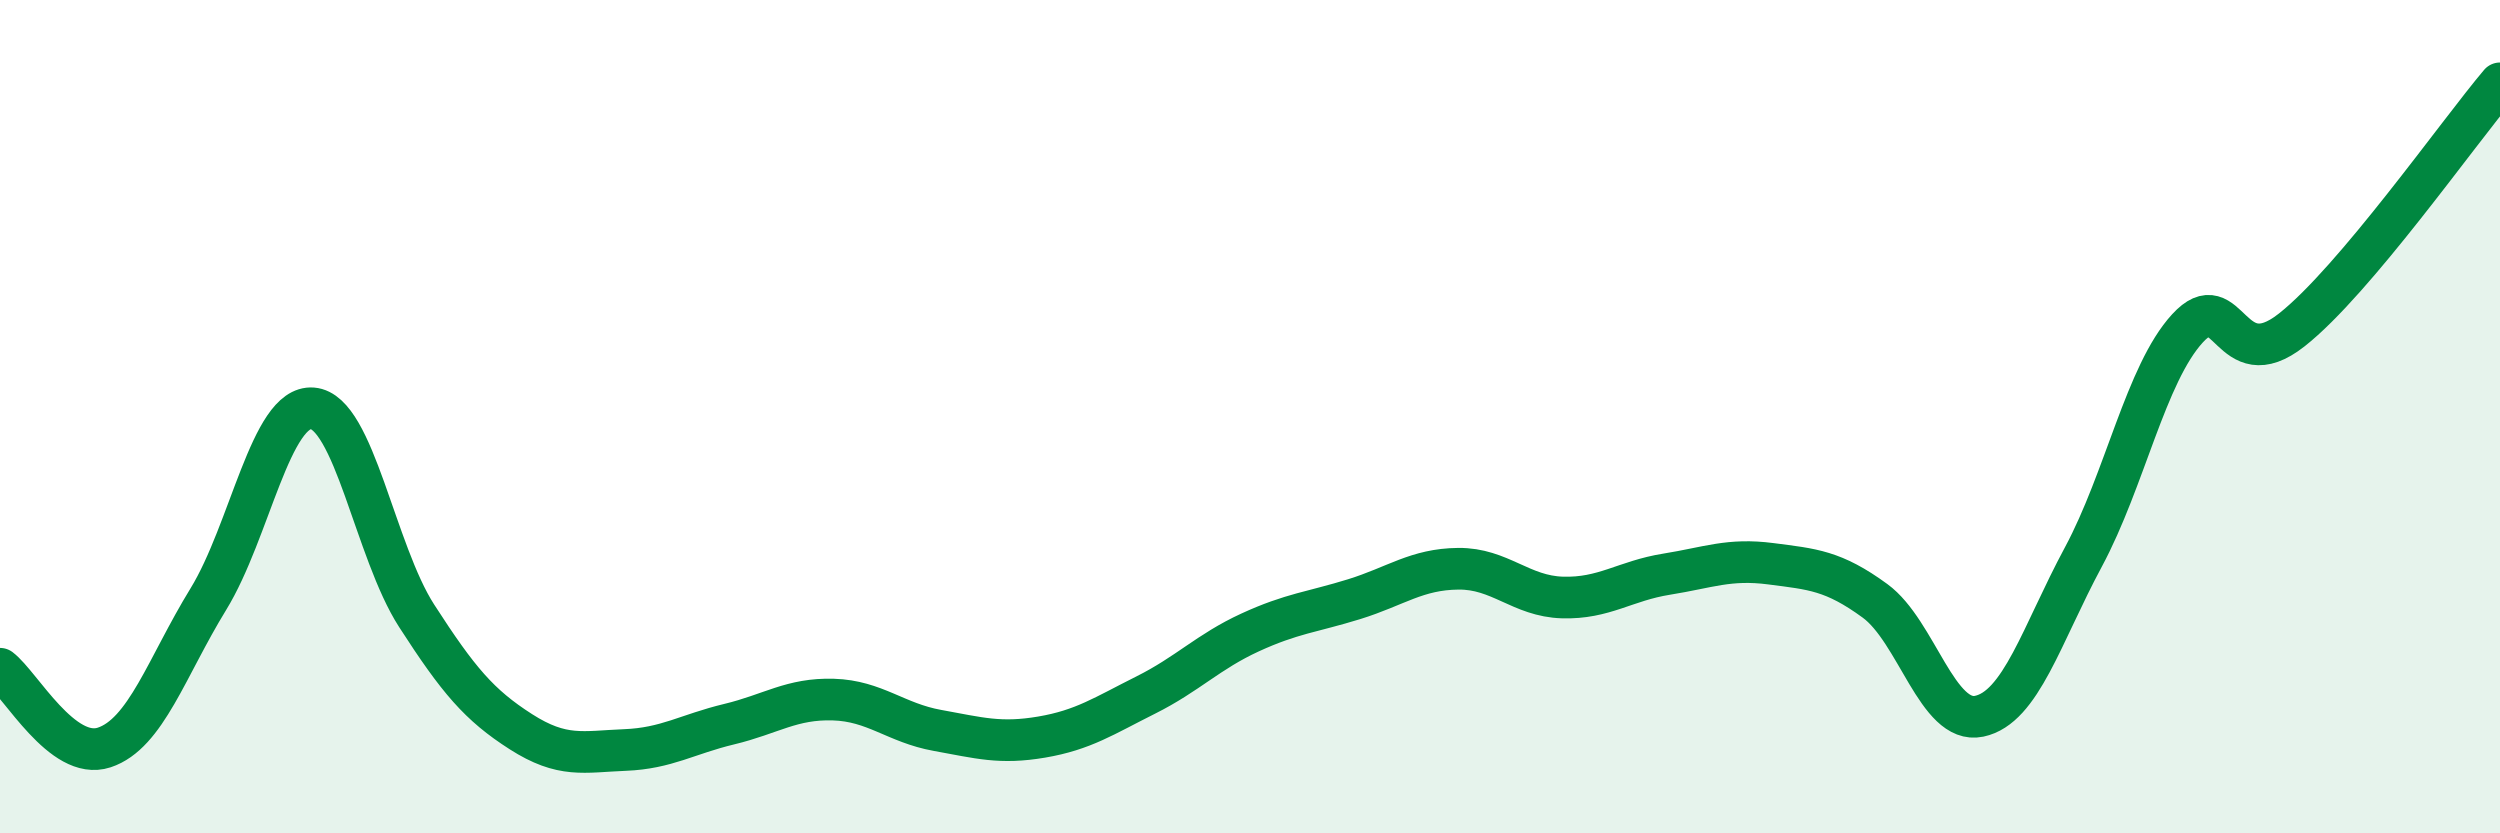
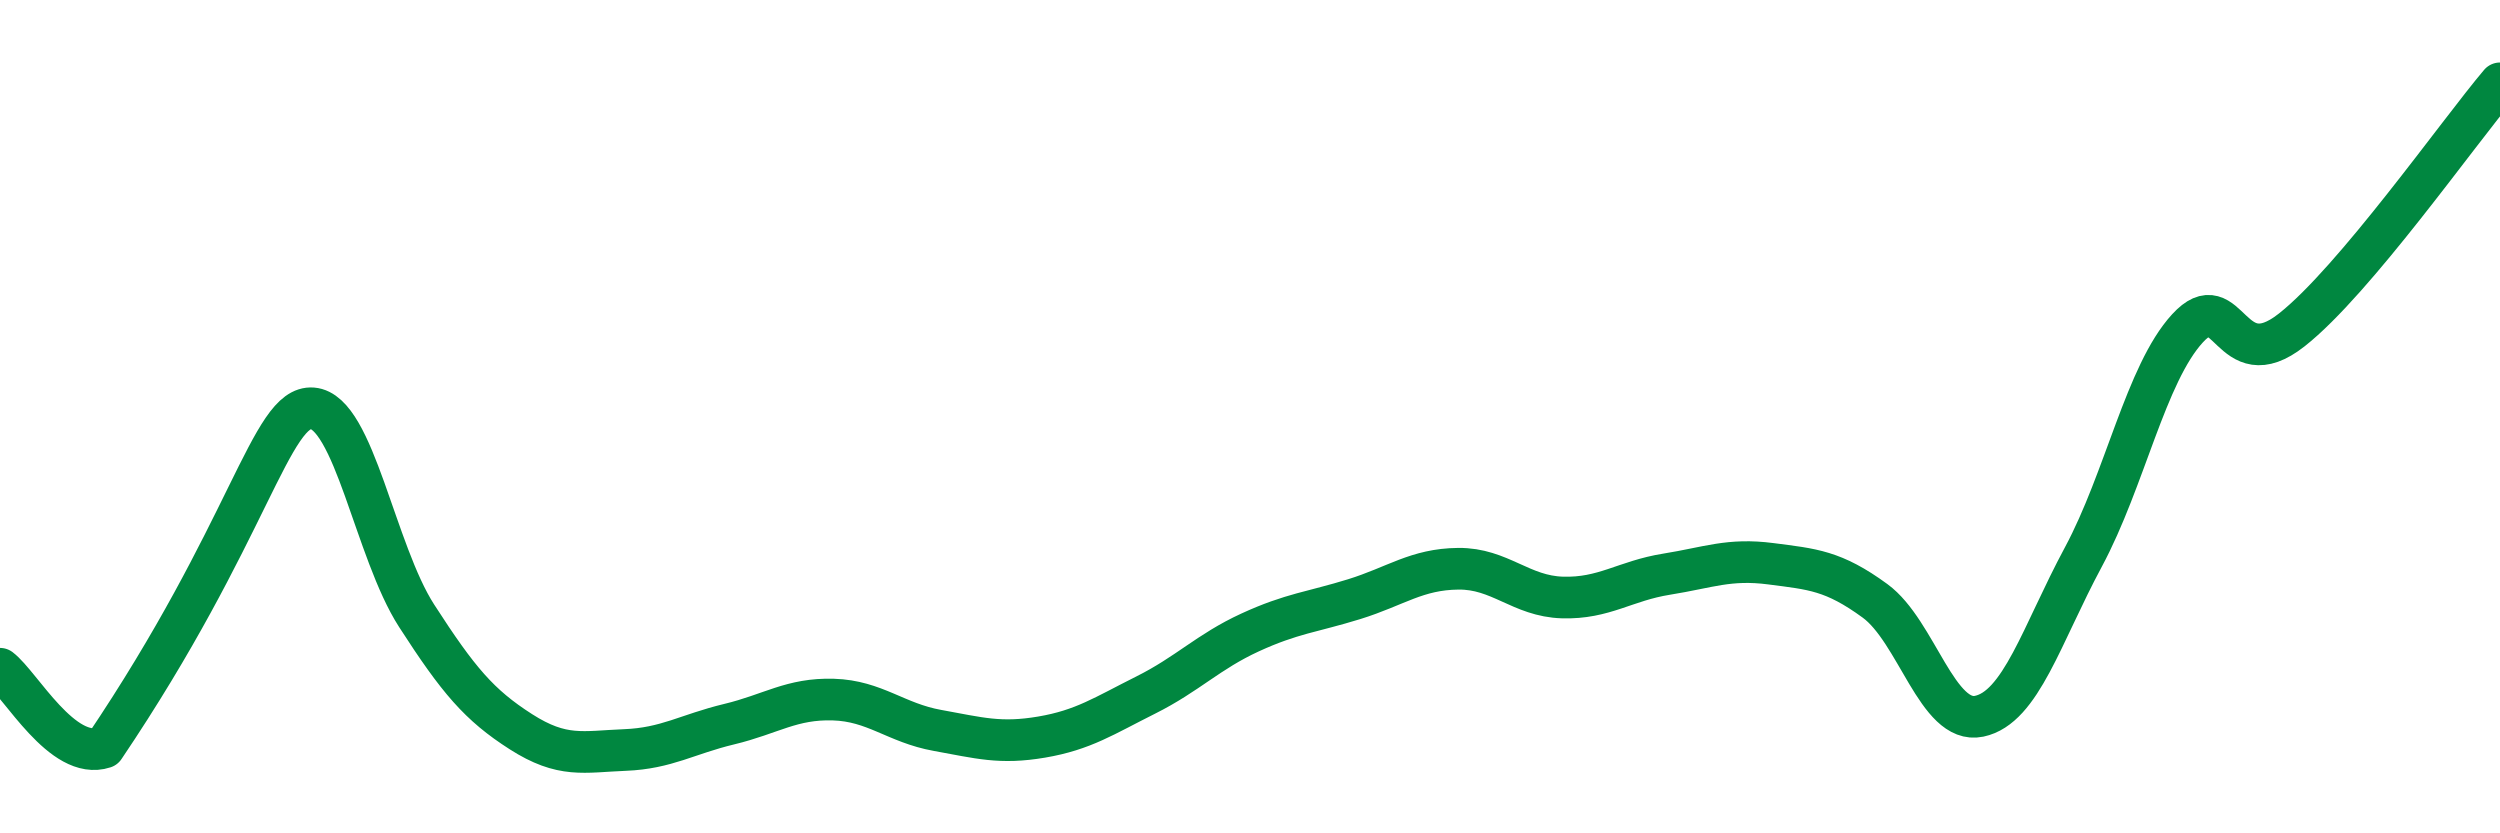
<svg xmlns="http://www.w3.org/2000/svg" width="60" height="20" viewBox="0 0 60 20">
-   <path d="M 0,16.05 C 0.5,16.43 1.5,18.27 2.5,17.94 C 3.5,17.61 4,16.01 5,14.38 C 6,12.75 6.5,9.72 7.5,9.8 C 8.5,9.88 9,13.23 10,14.78 C 11,16.33 11.5,16.92 12.5,17.56 C 13.5,18.2 14,18.04 15,18 C 16,17.96 16.5,17.62 17.5,17.38 C 18.5,17.14 19,16.76 20,16.79 C 21,16.82 21.5,17.35 22.5,17.53 C 23.5,17.71 24,17.86 25,17.69 C 26,17.52 26.5,17.18 27.5,16.68 C 28.5,16.18 29,15.64 30,15.18 C 31,14.72 31.5,14.69 32.5,14.38 C 33.5,14.07 34,13.66 35,13.65 C 36,13.64 36.5,14.31 37.5,14.34 C 38.5,14.37 39,13.94 40,13.78 C 41,13.62 41.5,13.4 42.5,13.53 C 43.5,13.66 44,13.69 45,14.42 C 46,15.15 46.5,17.4 47.5,17.19 C 48.5,16.98 49,15.23 50,13.37 C 51,11.51 51.5,8.97 52.5,7.88 C 53.5,6.79 53.5,9.1 55,7.92 C 56.5,6.74 59,3.18 60,2L60 20L0 20Z" fill="#008740" opacity="0.1" stroke-linecap="round" stroke-linejoin="round" />
-   <path d="M 0,16.05 C 0.5,16.43 1.5,18.27 2.5,17.94 C 3.5,17.61 4,16.01 5,14.38 C 6,12.75 6.5,9.72 7.5,9.8 C 8.5,9.88 9,13.23 10,14.78 C 11,16.33 11.5,16.92 12.5,17.56 C 13.5,18.2 14,18.04 15,18 C 16,17.96 16.5,17.62 17.5,17.38 C 18.5,17.14 19,16.76 20,16.79 C 21,16.82 21.5,17.35 22.5,17.53 C 23.5,17.71 24,17.86 25,17.69 C 26,17.52 26.5,17.18 27.5,16.68 C 28.5,16.18 29,15.64 30,15.18 C 31,14.72 31.5,14.69 32.5,14.38 C 33.5,14.07 34,13.66 35,13.65 C 36,13.64 36.5,14.31 37.5,14.34 C 38.5,14.37 39,13.94 40,13.78 C 41,13.62 41.5,13.4 42.5,13.53 C 43.5,13.66 44,13.69 45,14.42 C 46,15.15 46.5,17.4 47.5,17.19 C 48.5,16.98 49,15.23 50,13.37 C 51,11.51 51.5,8.97 52.5,7.88 C 53.5,6.79 53.5,9.1 55,7.92 C 56.5,6.74 59,3.18 60,2" stroke="#008740" stroke-width="1" fill="none" stroke-linecap="round" stroke-linejoin="round" />
+   <path d="M 0,16.05 C 0.5,16.43 1.5,18.27 2.5,17.94 C 6,12.75 6.5,9.72 7.5,9.8 C 8.5,9.88 9,13.23 10,14.78 C 11,16.33 11.5,16.92 12.5,17.56 C 13.5,18.2 14,18.04 15,18 C 16,17.96 16.5,17.62 17.5,17.38 C 18.5,17.14 19,16.76 20,16.79 C 21,16.82 21.5,17.35 22.5,17.53 C 23.5,17.71 24,17.86 25,17.69 C 26,17.52 26.5,17.18 27.5,16.68 C 28.5,16.18 29,15.64 30,15.18 C 31,14.72 31.5,14.69 32.5,14.38 C 33.5,14.07 34,13.66 35,13.65 C 36,13.64 36.5,14.31 37.5,14.34 C 38.5,14.37 39,13.94 40,13.78 C 41,13.62 41.5,13.4 42.5,13.53 C 43.5,13.66 44,13.69 45,14.42 C 46,15.15 46.5,17.4 47.5,17.19 C 48.5,16.98 49,15.23 50,13.37 C 51,11.51 51.5,8.97 52.5,7.88 C 53.5,6.79 53.5,9.1 55,7.92 C 56.5,6.74 59,3.18 60,2" stroke="#008740" stroke-width="1" fill="none" stroke-linecap="round" stroke-linejoin="round" />
</svg>